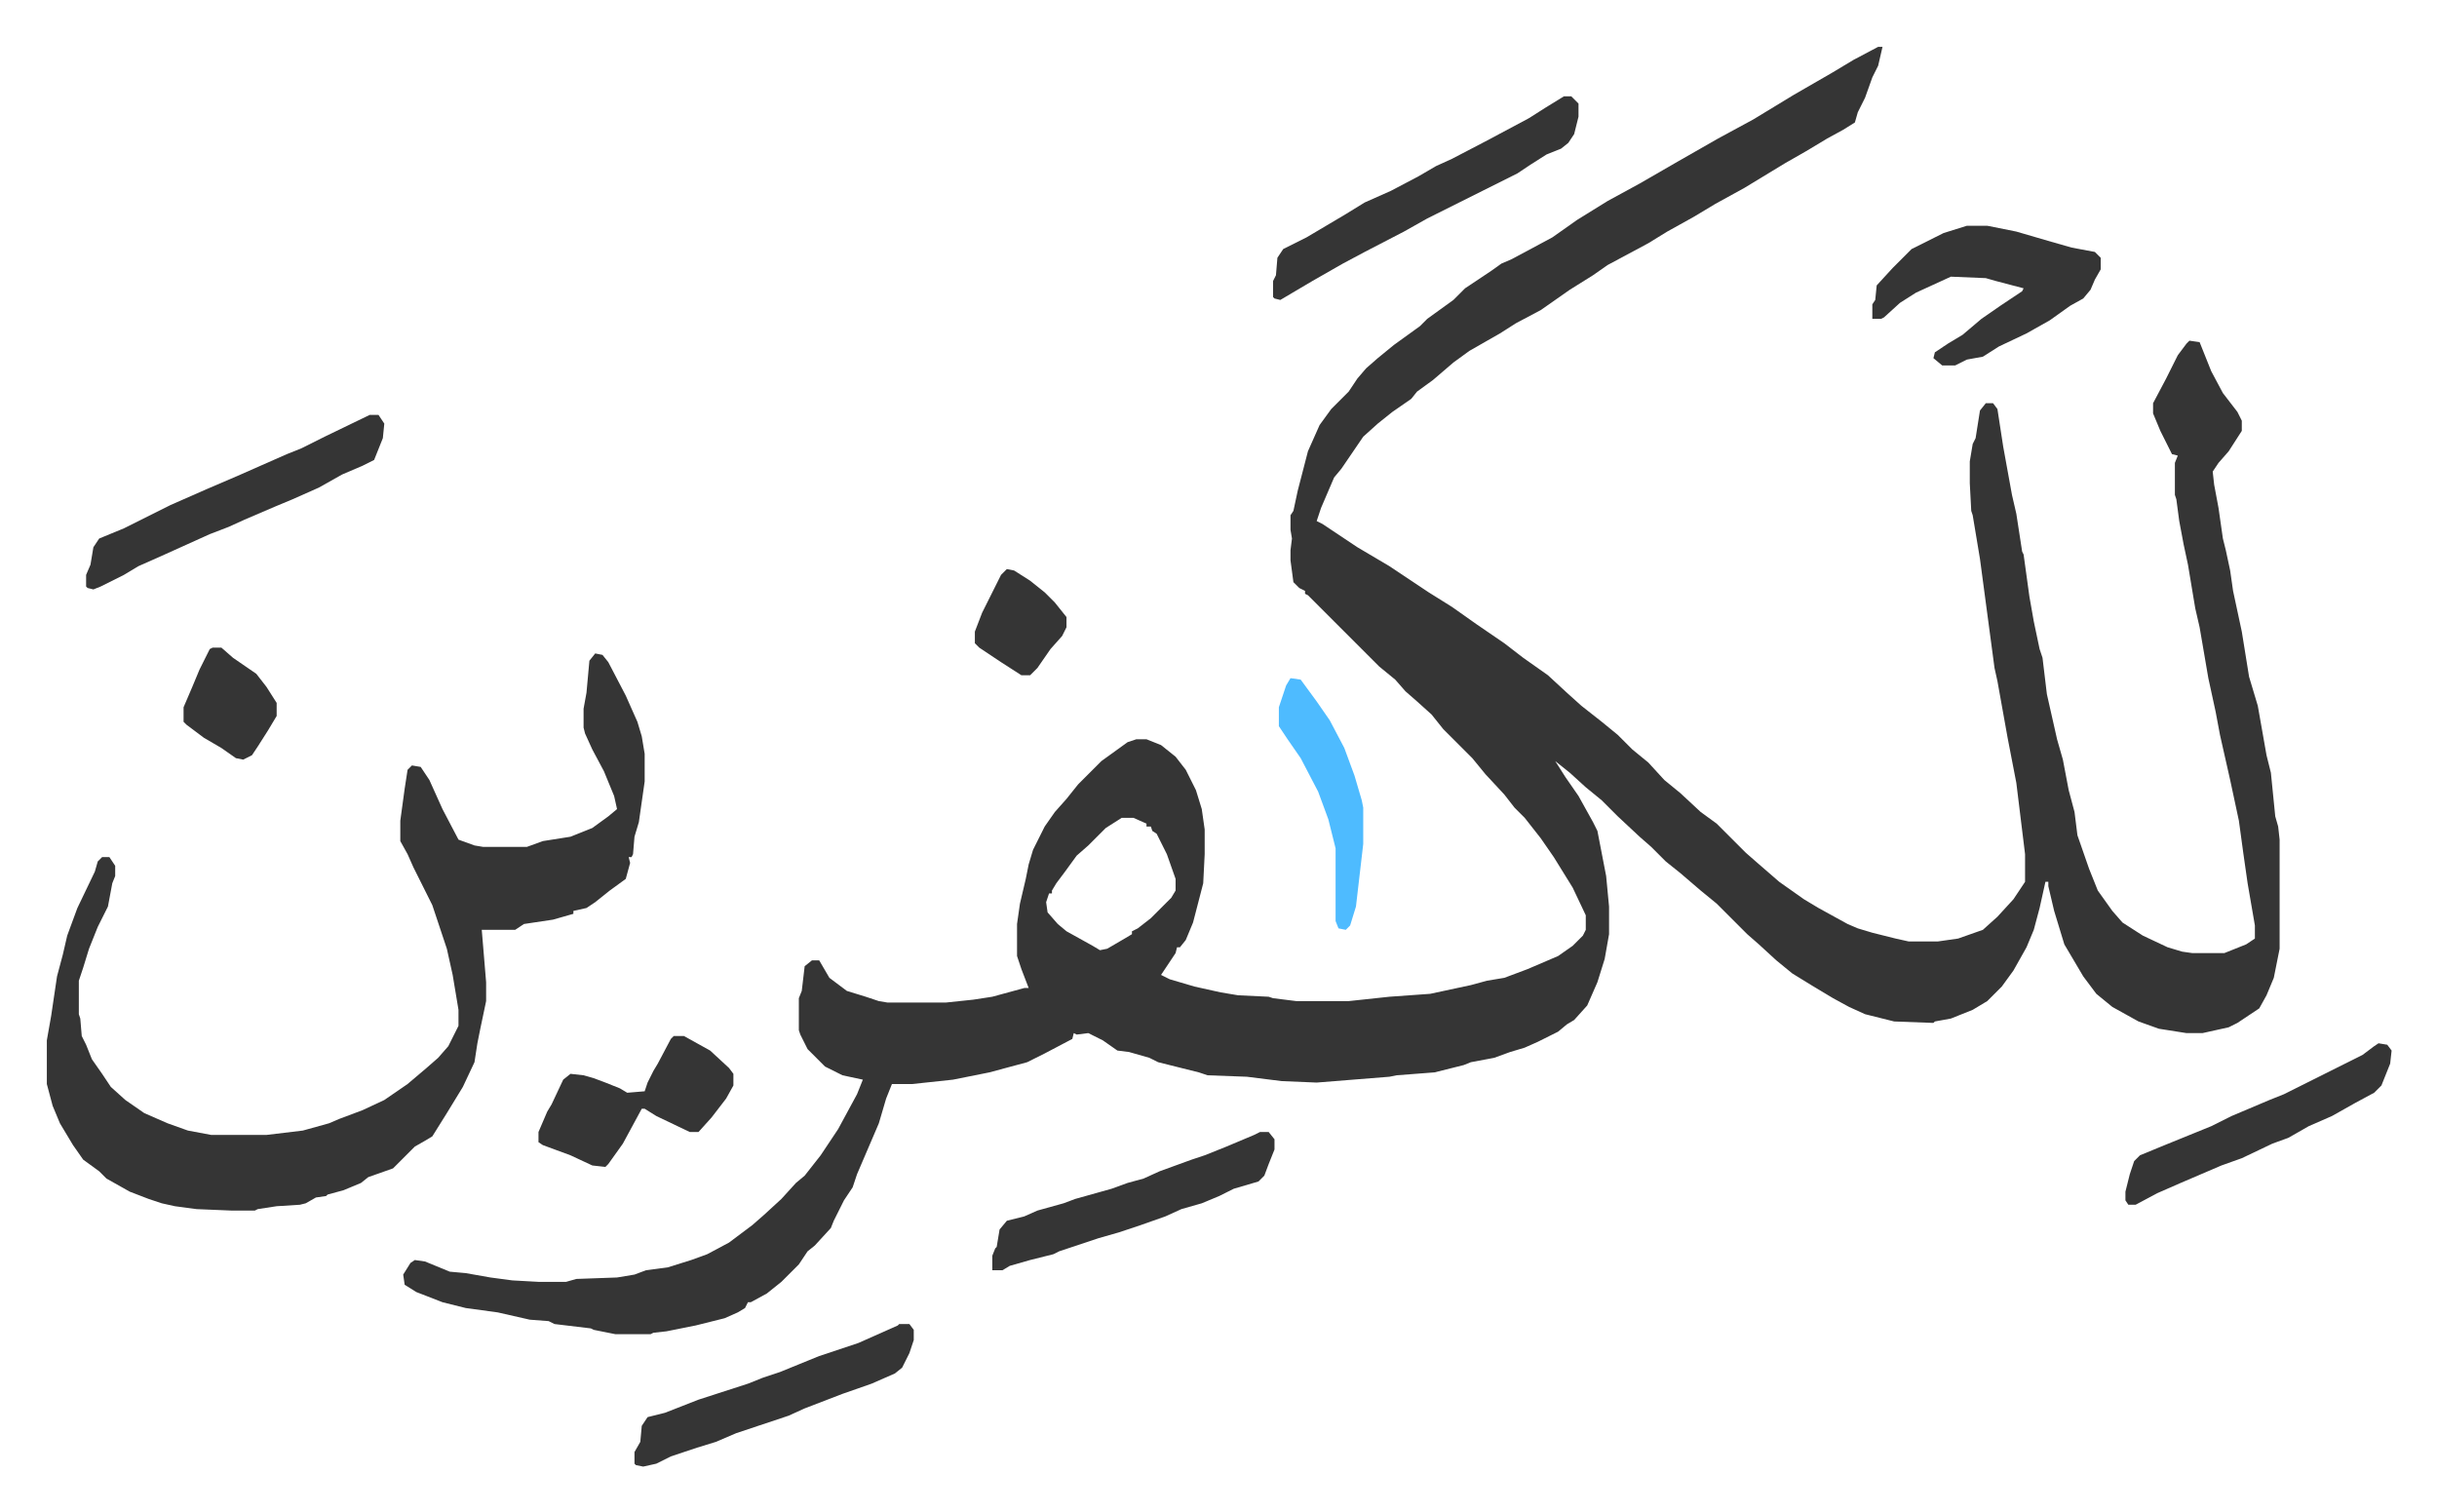
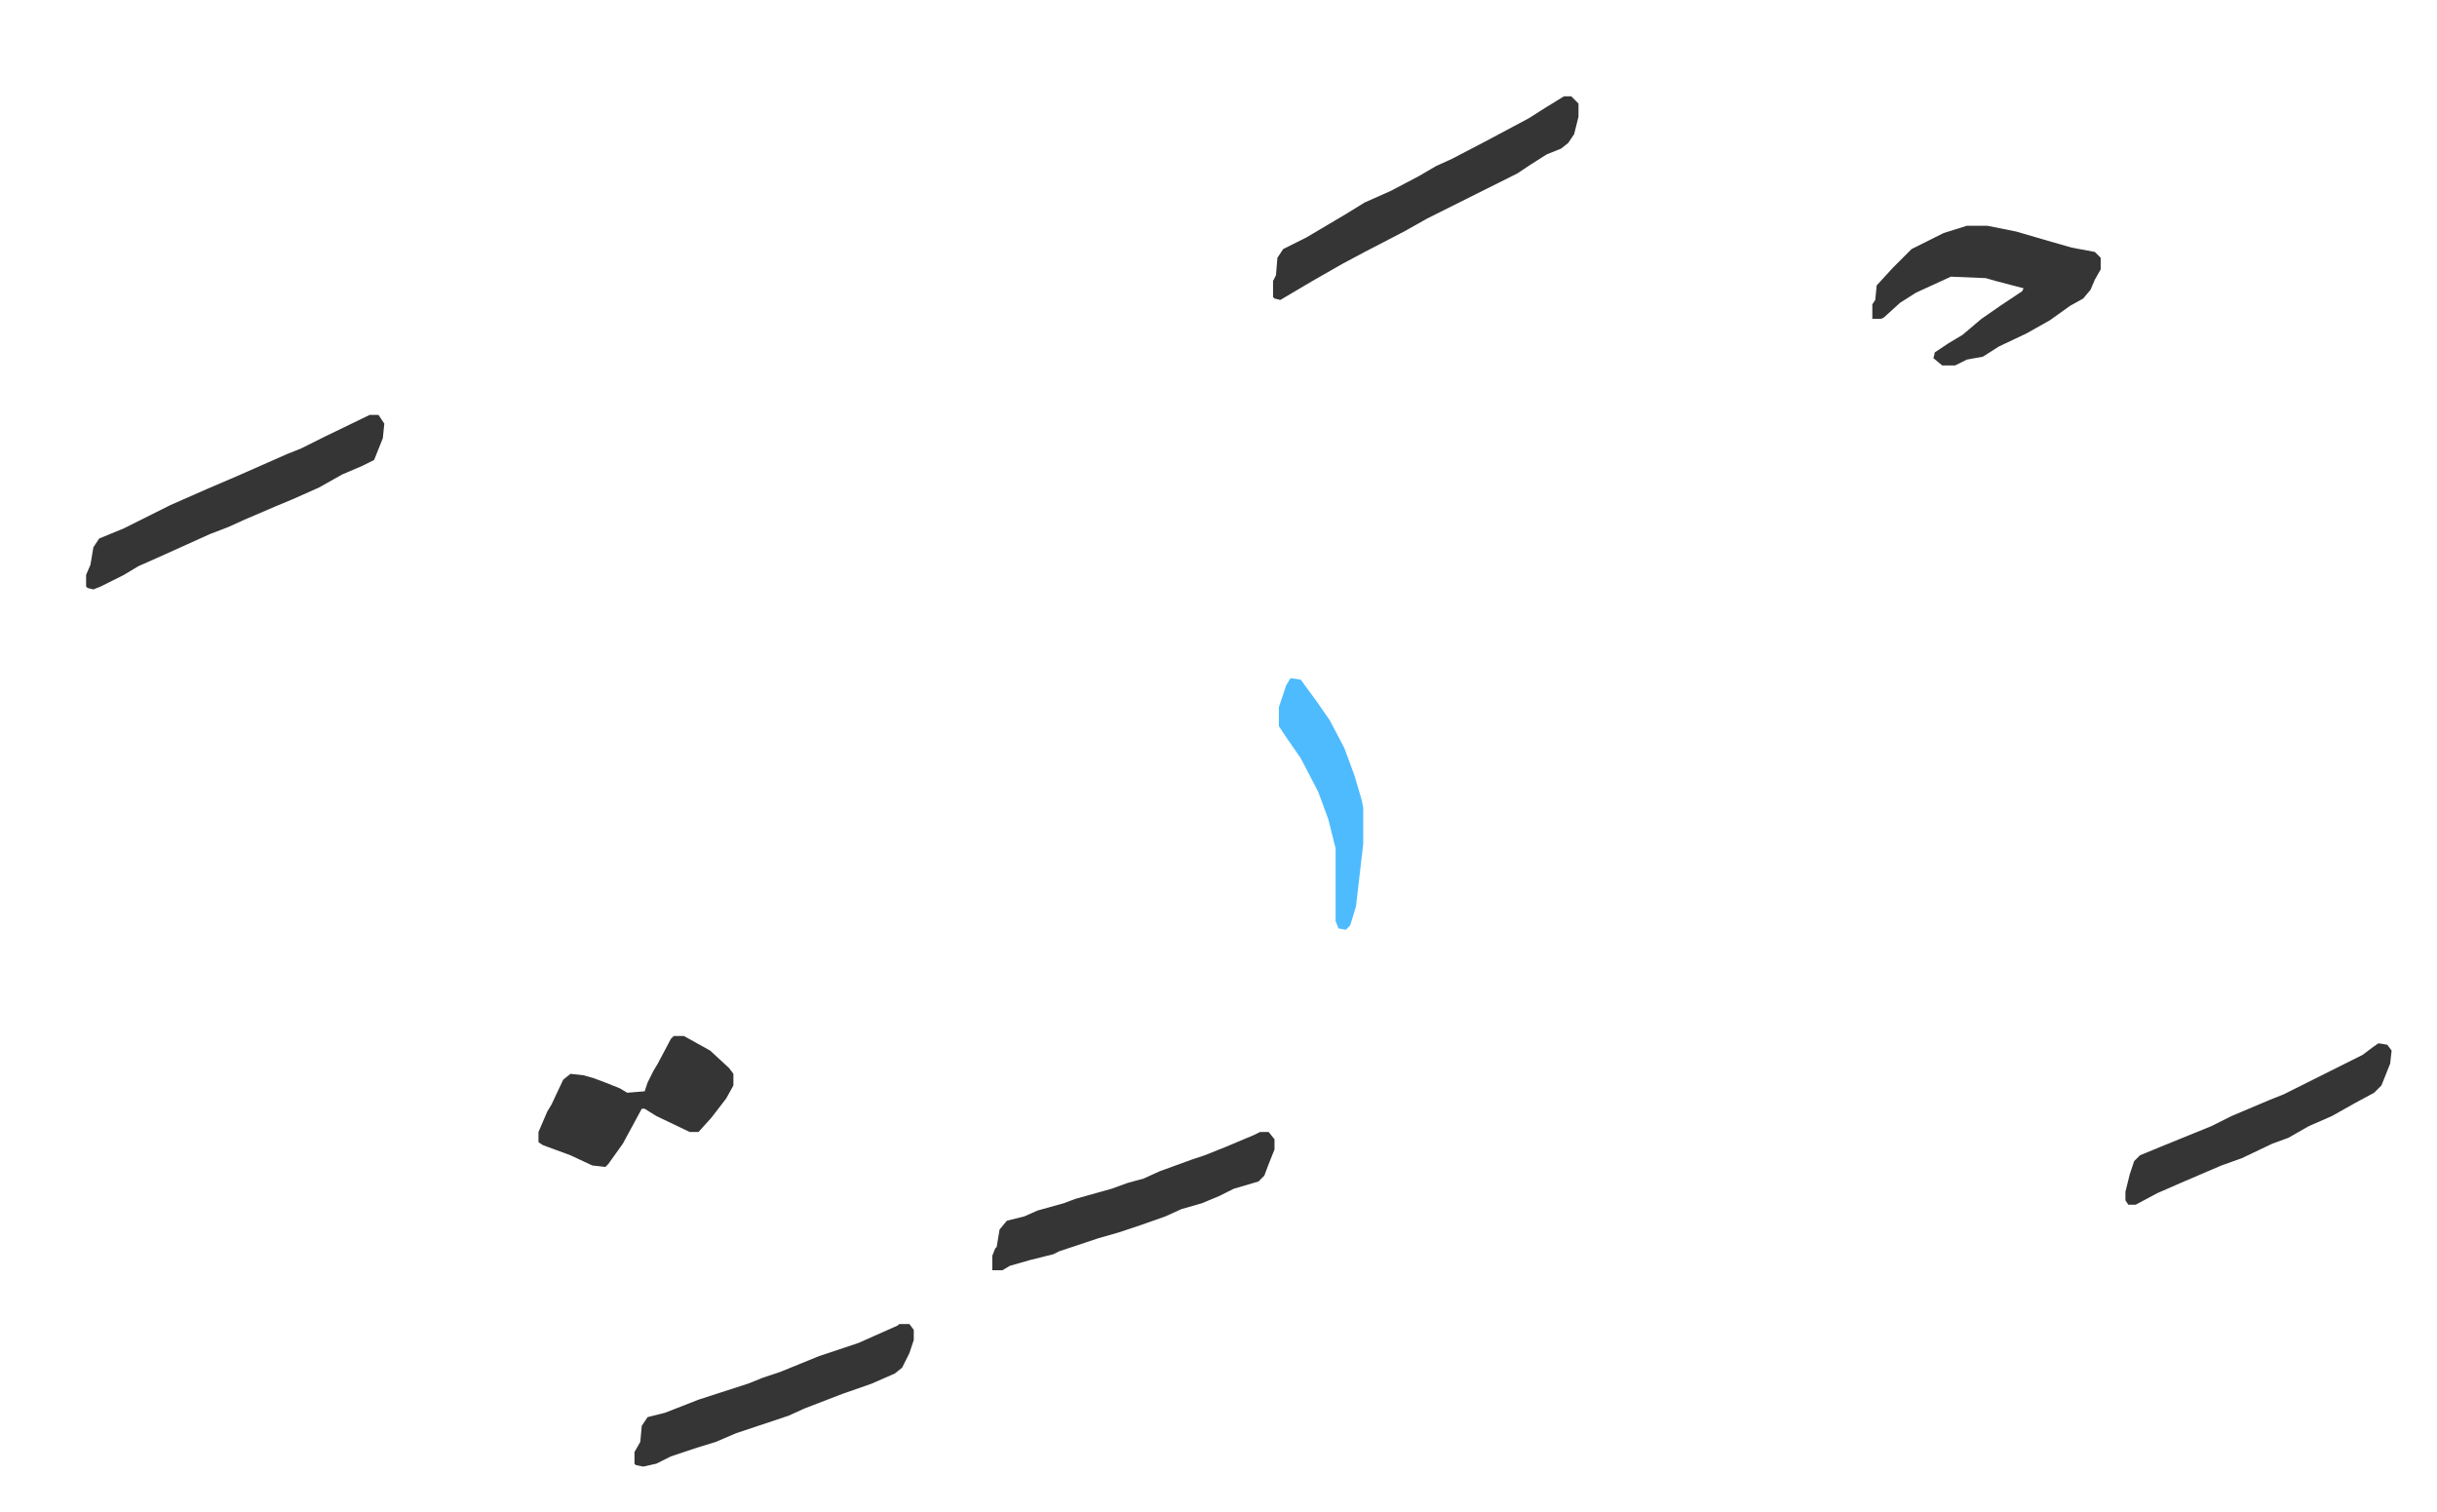
<svg xmlns="http://www.w3.org/2000/svg" viewBox="-32.2 236.8 1675.4 1039.4">
-   <path fill="#353535" id="rule_normal" d="M1259 269h3l-3 13-4 8-5 14-5 10-2 7-8 5-11 6-15 9-14 8-28 17-20 11-15 9-18 10-13 8-28 15-10 7-16 10-20 14-17 9-11 7-21 12-11 8-14 12-11 8-4 5-13 9-10 8-10 9-15 22-5 6-9 21-3 9 4 2 24 16 22 13 12 8 15 10 16 10 17 12 19 13 13 10 17 12 13 12 10 9 14 11 11 9 10 10 11 9 11 12 11 9 14 13 11 8 20 20 8 7 15 13 17 12 10 6 20 11 7 3 10 3 16 4 9 2h20l14-2 17-6 10-9 11-12 8-12v-19l-6-49-6-31-7-39-2-9-10-75-5-30-1-3-1-19v-15l2-12 2-4 3-19 4-5h5l3 4 4 26 6 33 3 13 4 26 1 2 4 29 3 17 4 19 2 6 3 25 7 31 4 14 4 21 4 15 2 16 8 23 6 15 10 14 7 8 14 9 17 8 10 3 7 1h22l15-6 6-4v-9l-5-29-3-21-3-22-6-28-7-31-3-16-5-23-6-35-3-13-5-30-3-14-3-16-2-15-1-3v-22l2-5-4-1-8-16-5-12v-7l9-17 8-16 6-8 2-2 7 1 8 20 8 15 10 13 3 6v7l-9 14-7 8-4 6 1 9 3 16 3 21 2 8 3 14 2 14 6 28 5 31 6 20 6 34 3 12 3 30 2 7 1 9v75l-4 20-5 12-5 9-15 10-6 3-9 2-9 2h-11l-19-3-14-5-18-10-11-9-9-12-13-22-7-23-4-17v-3h-2l-4 18-4 15-5 12-9 16-8 11-10 10-10 6-15 6-11 2-1 1-27-1-20-5-11-5-11-6-15-9-13-8-11-9-12-11-8-7-21-21-11-9-14-12-10-8-10-10-8-7-15-14-11-11-11-9-11-10-10-8 7 11 9 13 10 18 3 6 6 31 2 21v19l-3 17-5 16-7 16-9 10-5 3-6 5-14 7-9 4-10 3-11 4-16 3-5 2-12 3-8 2-26 2-5 1-50 4-24-1-24-3-27-1-6-2-28-7-6-3-14-4-8-1-10-7-10-5-8 1-2-1-1 4-19 10-12 6-26 7-25 5-28 3h-14l-4 10-5 17-9 21-6 14-3 9-6 9-7 14-2 5-11 12-5 4-6 9-7 7-5 5-10 8-11 6h-2l-2 4-5 3-9 4-20 5-20 4-9 1-2 1h-24l-15-3-2-1-25-3-4-2-13-1-22-5-22-3-16-4-18-7-8-5-1-7 5-8 3-2 7 1 17 7 11 1 17 3 15 2 18 1h19l7-2 28-1 12-2 8-3 15-2 16-5 11-4 15-8 16-12 8-7 12-11 10-11 6-5 11-14 12-18 13-24 4-10-14-3-12-6-12-12-5-10-1-3v-22l2-5 2-17 5-4h5l7 12 12 9 13 4 9 3 6 1h40l19-2 13-2 22-6h3l-5-13-3-9v-22l2-14 4-17 2-10 3-10 8-16 7-10 8-9 8-10 16-16 18-13 6-2h7l10 4 10 8 7 9 7 14 4 13 2 14v17l-1 20-7 27-5 12-4 5h-2l-1 4-8 12-2 3 6 3 17 5 18 4 12 2 21 1 3 1 16 2h36l28-3 28-2 28-6 11-3 12-2 16-6 21-9 10-7 7-7 2-4v-10l-9-19-13-21-9-13-11-14-7-7-7-9-13-14-9-11-20-20-8-10-10-9-8-7-7-8-11-9-5-5-44-44-2-1v-2l-4-2-4-4-2-15v-7l1-8-1-6v-10l2-3 3-14 7-27 8-18 8-11 12-12 6-9 6-7 8-7 11-9 18-13 5-5 18-13 8-8 18-12 7-5 7-3 28-15 17-12 21-13 22-12 26-15 28-16 24-13 28-17 26-15 15-9zM739 799l-11 7-12 12-8 7-8 11-6 8-3 5v2h-2l-2 6 1 7 7 8 6 5 18 10 5 3 5-1 12-7 5-3v-2l4-2 9-7 14-14 3-5v-8l-6-17-7-14-3-2-1-3h-3v-2l-9-4zM377 686l5 1 4 5 12 23 8 18 3 10 2 12v19l-4 28-3 10-1 12-1 2h-2l1 4-3 11-11 8-10 8-6 4-9 2v2l-14 4-20 3-6 4h-23l3 36v13l-4 19-2 10-2 13-8 17-11 18-10 16-5 3-7 4-15 15-17 6-5 4-12 5-11 3-1 1-7 1-7 4-4 1-16 1-13 2-2 1h-16l-24-1-15-2-9-2-9-3-13-5-16-9-5-5-11-8-7-10-9-15-5-12-4-15v-30l3-17 4-27 4-15 3-13 7-19 12-25 2-7 3-3h5l4 6v7l-2 5-3 16-7 14-6 15-4 13-3 9v23l1 3 1 12 3 6 4 10 7 10 6 9 10 9 13 9 16 7 14 5 16 3h38l25-3 18-5 7-3 16-6 15-7 16-11 13-11 8-7 7-8 7-14v-11l-4-24-4-18-4-12-6-18-13-26-4-9-5-9v-14l3-22 2-13 3-3 6 1 6 9 9 20 11 21 11 4 6 1h30l11-4 19-3 15-6 11-8 6-5-2-9-7-17-8-15-5-11-1-4v-13l2-11 2-22z" />
  <path fill="#353535" id="rule_normal" d="M1320 392h14l20 4 24 7 14 4 16 3 4 4v8l-4 7-3 7-5 6-9 5-14 10-16 9-19 9-11 7-11 2-8 4h-9l-6-5 1-4 9-6 10-6 13-11 13-9 15-10 1-2-19-5-7-2-24-1-24 11-11 7-11 10-2 1h-6v-10l2-3 1-10 11-12 13-13 22-11zm-277-89h5l5 5v9l-3 12-4 6-5 4-10 4-11 7-9 6-22 11-16 8-24 12-16 9-27 14-15 8-21 12-22 13-4-1-1-1v-11l2-4 1-12 4-6 16-8 27-16 13-8 18-8 19-10 12-7 11-5 23-12 30-16 11-7zM222 522h6l4 6-1 10-6 15-8 4-14 6-16 9-18 8-12 5-21 9-11 5-13 5-31 14-18 8-10 6-16 8-5 2-4-1-1-1v-8l3-7 2-12 4-6 17-7 16-8 16-8 25-11 21-9 34-15 10-4 16-8zm612 493h6l4 5v7l-4 10-3 8-4 4-17 5-10 5-12 5-14 4-11 5-17 6-15 5-14 4-27 9-4 2-16 4-14 4-5 3h-7v-10l2-5 1-1 2-12 5-6 12-3 9-4 18-5 8-3 25-7 11-4 11-3 11-5 22-8 9-3 15-6 19-8zm-248 132h7l3 4v7l-3 9-5 10-5 4-16 7-20 7-26 10-11 5-36 12-14 6-13 4-18 6-10 5-9 2-5-1-1-1v-8l4-7 1-11 4-6 12-3 23-9 34-11 10-4 12-4 27-11 27-9 27-12zM431 949h7l18 10 13 12 3 4v8l-5 9-10 13-9 10h-6l-23-11-8-5h-2l-13 24-10 14-2 2-9-1-15-7-19-7-3-2v-7l6-14 3-5 8-17 5-4 9 1 7 2 8 3 10 4 5 3 12-1 2-6 4-8 3-5 9-17zm1172 5 6 1 3 4-1 9-6 15-5 5-13 7-16 9-16 7-14 8-11 4-21 10-14 5-28 12-16 7-15 8h-5l-2-3v-6l3-12 3-9 4-4 17-7 32-13 14-7 26-11 10-4 16-8 16-8 22-11 8-6z" />
  <path fill="#4ebbff" id="rule_madd_normal_2_vowels" d="m855 703 7 1 11 15 9 13 10 19 7 19 5 17 1 5v25l-5 43-4 13-3 3-5-1-2-5v-50l-5-20-7-19-12-23-9-13-6-9v-13l5-15z" />
-   <path fill="#353535" id="rule_normal" d="M114 682h6l8 7 16 11 7 9 7 11v9l-6 10-7 11-4 6-6 3-5-1-10-7-12-7-12-9-2-2v-10l6-14 5-12 7-14zm546-54 5 1 11 7 10 8 7 7 8 10v7l-3 6-8 9-9 13-5 5h-6l-14-9-15-10-3-3v-8l5-13 8-16 5-10z" />
</svg>